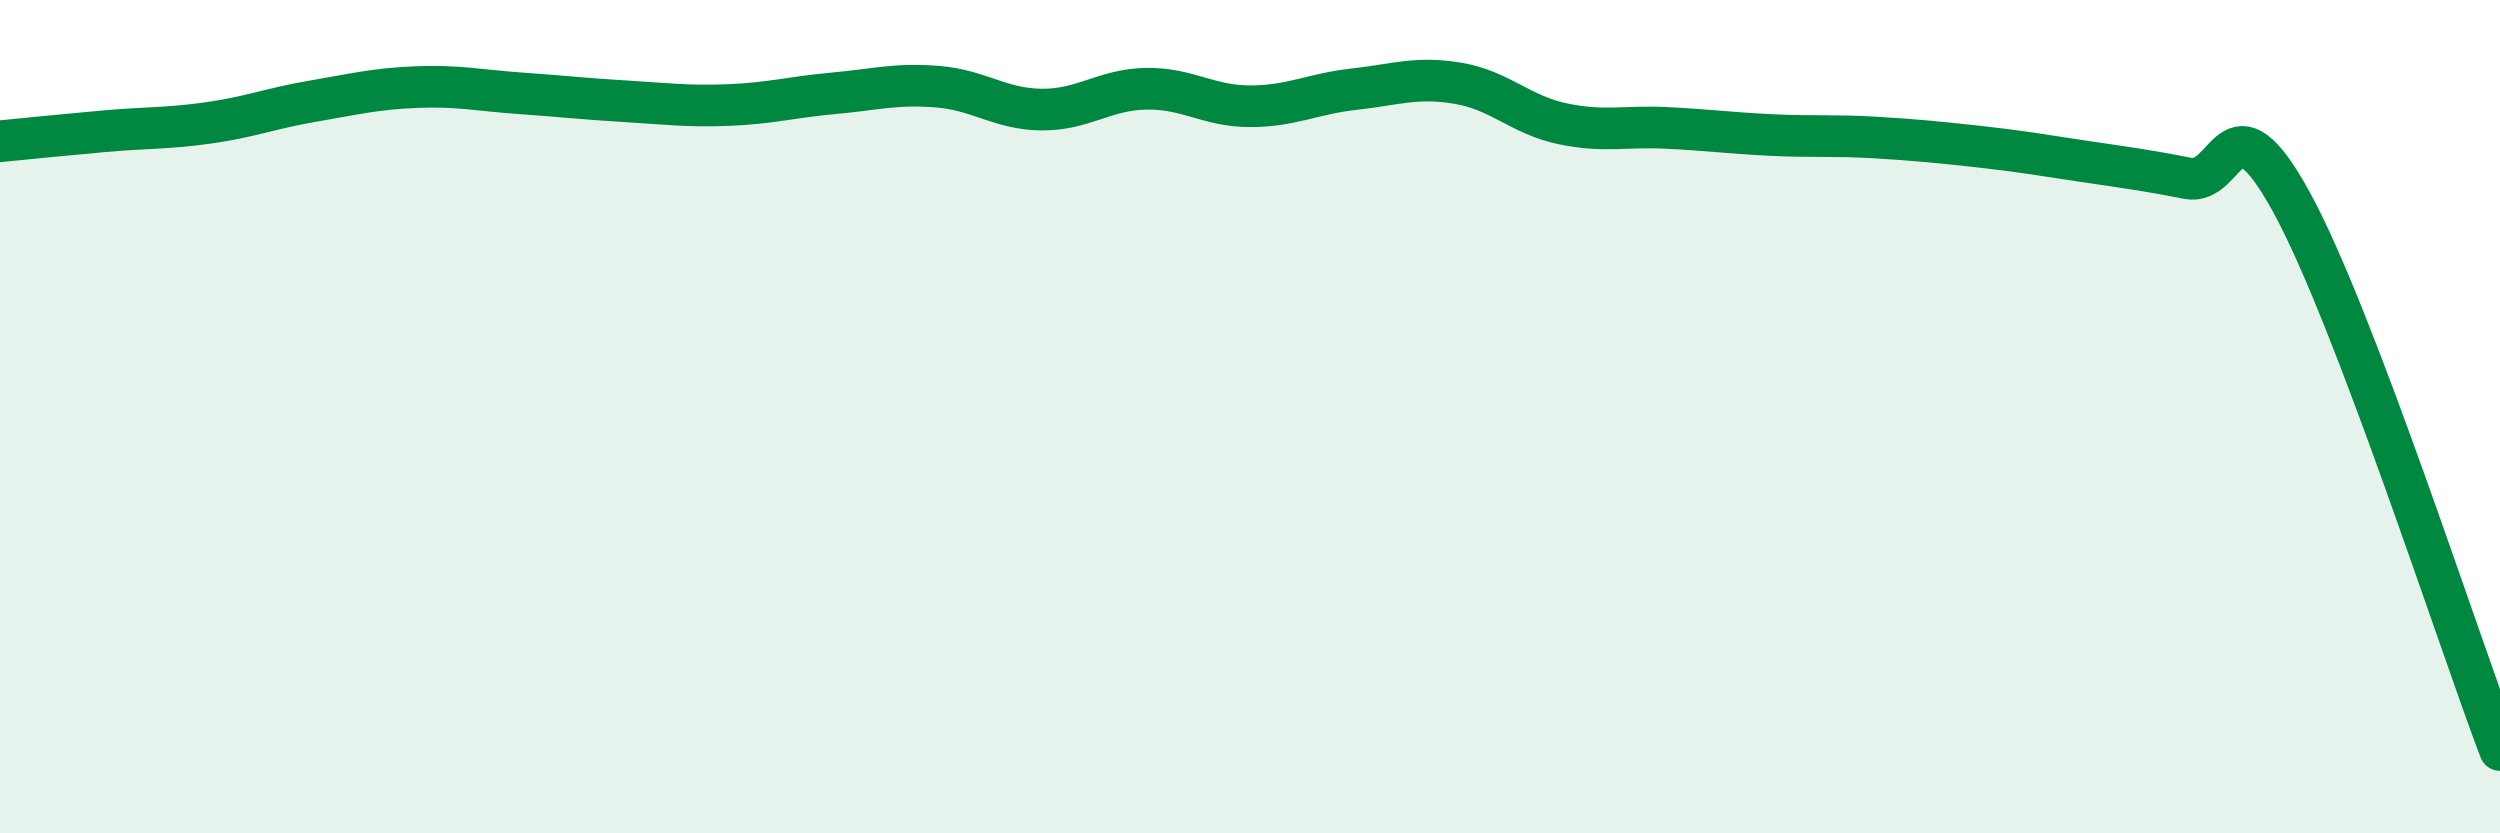
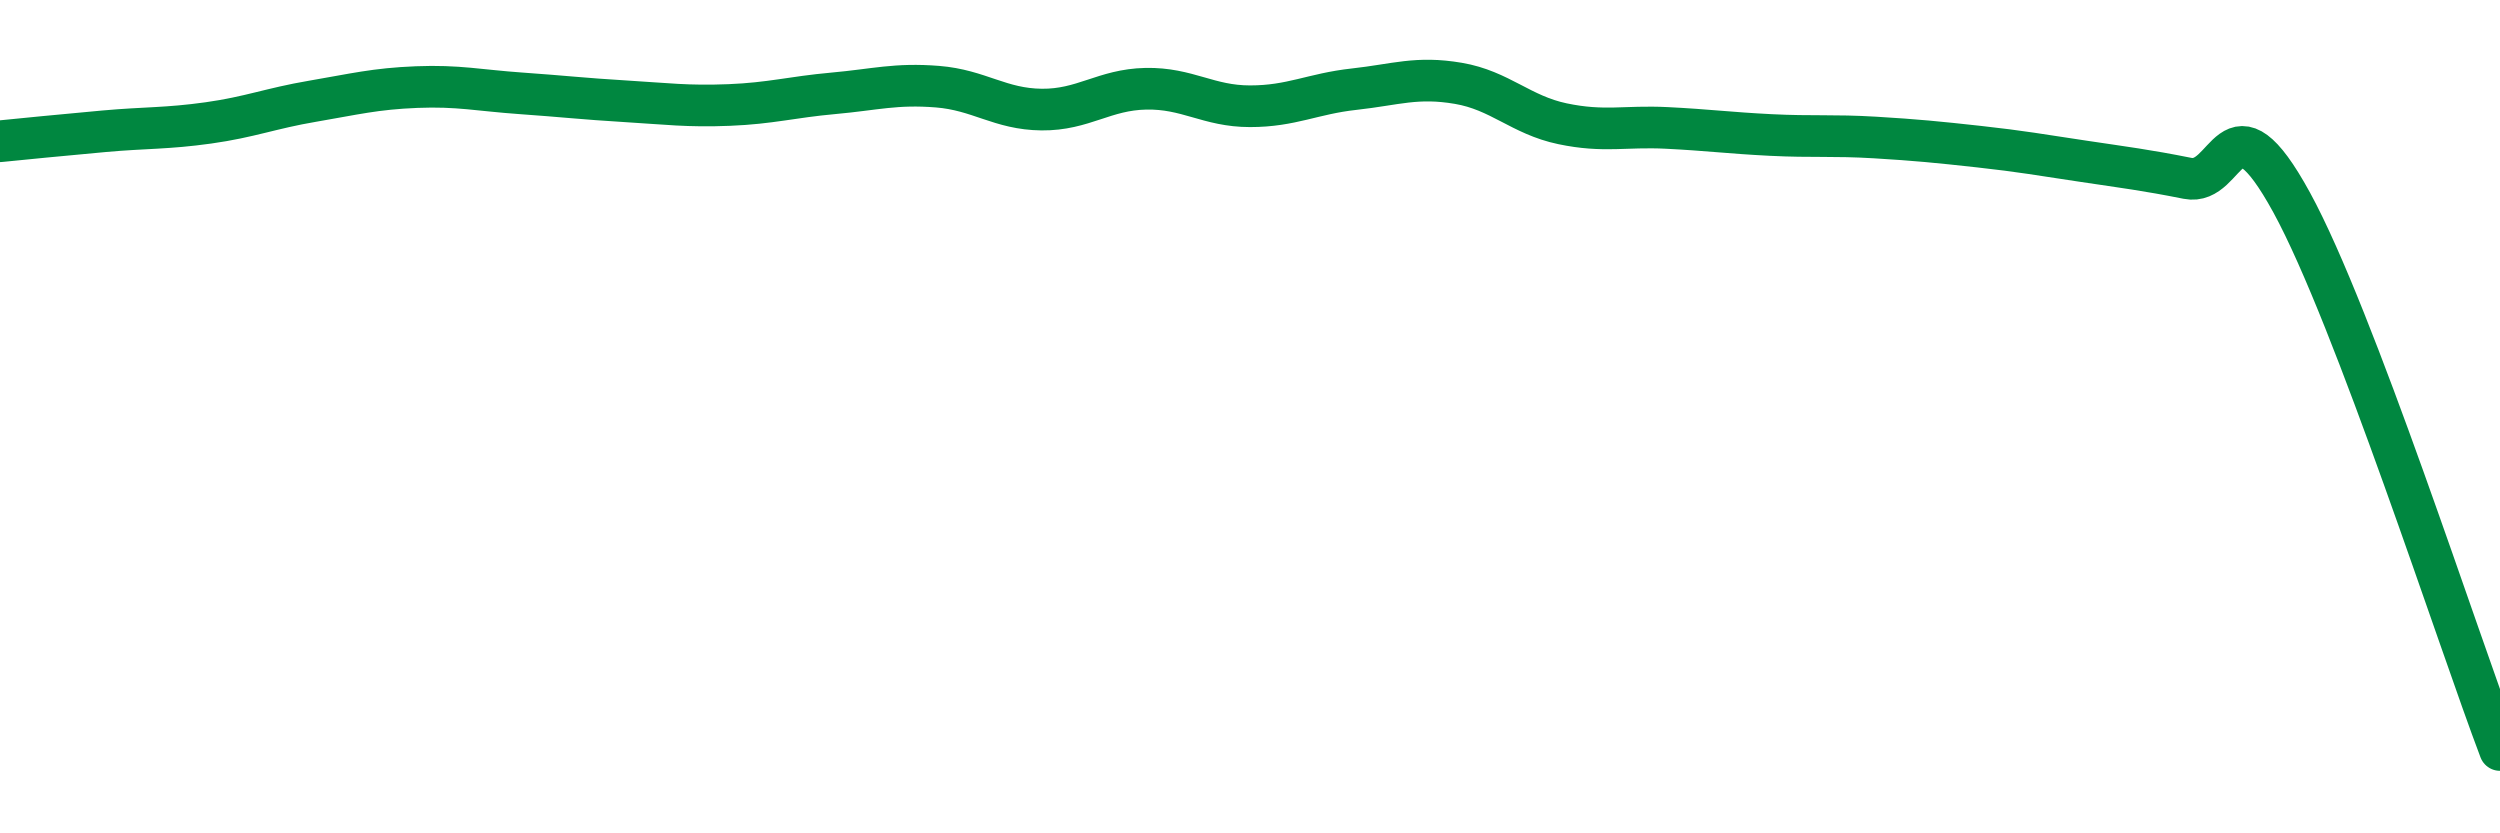
<svg xmlns="http://www.w3.org/2000/svg" width="60" height="20" viewBox="0 0 60 20">
-   <path d="M 0,3.39 C 0.5,3.34 1.5,3.24 2.5,3.15 C 3.5,3.06 4,3.09 5,2.95 C 6,2.81 6.5,2.6 7.5,2.43 C 8.5,2.26 9,2.13 10,2.09 C 11,2.05 11.5,2.17 12.5,2.24 C 13.5,2.31 14,2.37 15,2.43 C 16,2.49 16.5,2.56 17.5,2.52 C 18.5,2.48 19,2.33 20,2.24 C 21,2.15 21.5,2 22.5,2.08 C 23.5,2.16 24,2.62 25,2.63 C 26,2.64 26.5,2.15 27.5,2.13 C 28.5,2.11 29,2.55 30,2.55 C 31,2.55 31.5,2.25 32.5,2.14 C 33.5,2.03 34,1.83 35,2 C 36,2.17 36.5,2.76 37.5,2.97 C 38.5,3.18 39,3.02 40,3.07 C 41,3.12 41.5,3.19 42.5,3.24 C 43.5,3.29 44,3.24 45,3.3 C 46,3.36 46.5,3.41 47.5,3.52 C 48.5,3.63 49,3.72 50,3.87 C 51,4.02 51.5,4.08 52.5,4.28 C 53.5,4.48 53.5,2.12 55,4.86 C 56.5,7.6 59,15.37 60,18L60 20L0 20Z" fill="#008740" opacity="0.1" stroke-linecap="round" stroke-linejoin="round" />
  <path d="M 0,3.39 C 0.5,3.34 1.5,3.24 2.5,3.15 C 3.5,3.06 4,3.09 5,2.95 C 6,2.81 6.5,2.6 7.5,2.43 C 8.5,2.26 9,2.13 10,2.09 C 11,2.05 11.5,2.17 12.5,2.24 C 13.5,2.31 14,2.37 15,2.43 C 16,2.49 16.5,2.56 17.5,2.52 C 18.5,2.48 19,2.33 20,2.24 C 21,2.15 21.5,2 22.5,2.08 C 23.5,2.16 24,2.62 25,2.63 C 26,2.64 26.5,2.15 27.5,2.13 C 28.5,2.11 29,2.55 30,2.55 C 31,2.55 31.5,2.25 32.5,2.14 C 33.5,2.03 34,1.83 35,2 C 36,2.17 36.5,2.76 37.5,2.97 C 38.5,3.18 39,3.02 40,3.07 C 41,3.12 41.5,3.19 42.5,3.24 C 43.5,3.29 44,3.24 45,3.3 C 46,3.36 46.5,3.41 47.5,3.52 C 48.5,3.63 49,3.72 50,3.87 C 51,4.02 51.5,4.08 52.5,4.28 C 53.5,4.48 53.5,2.12 55,4.86 C 56.5,7.6 59,15.37 60,18" stroke="#008740" stroke-width="1" fill="none" stroke-linecap="round" stroke-linejoin="round" />
</svg>